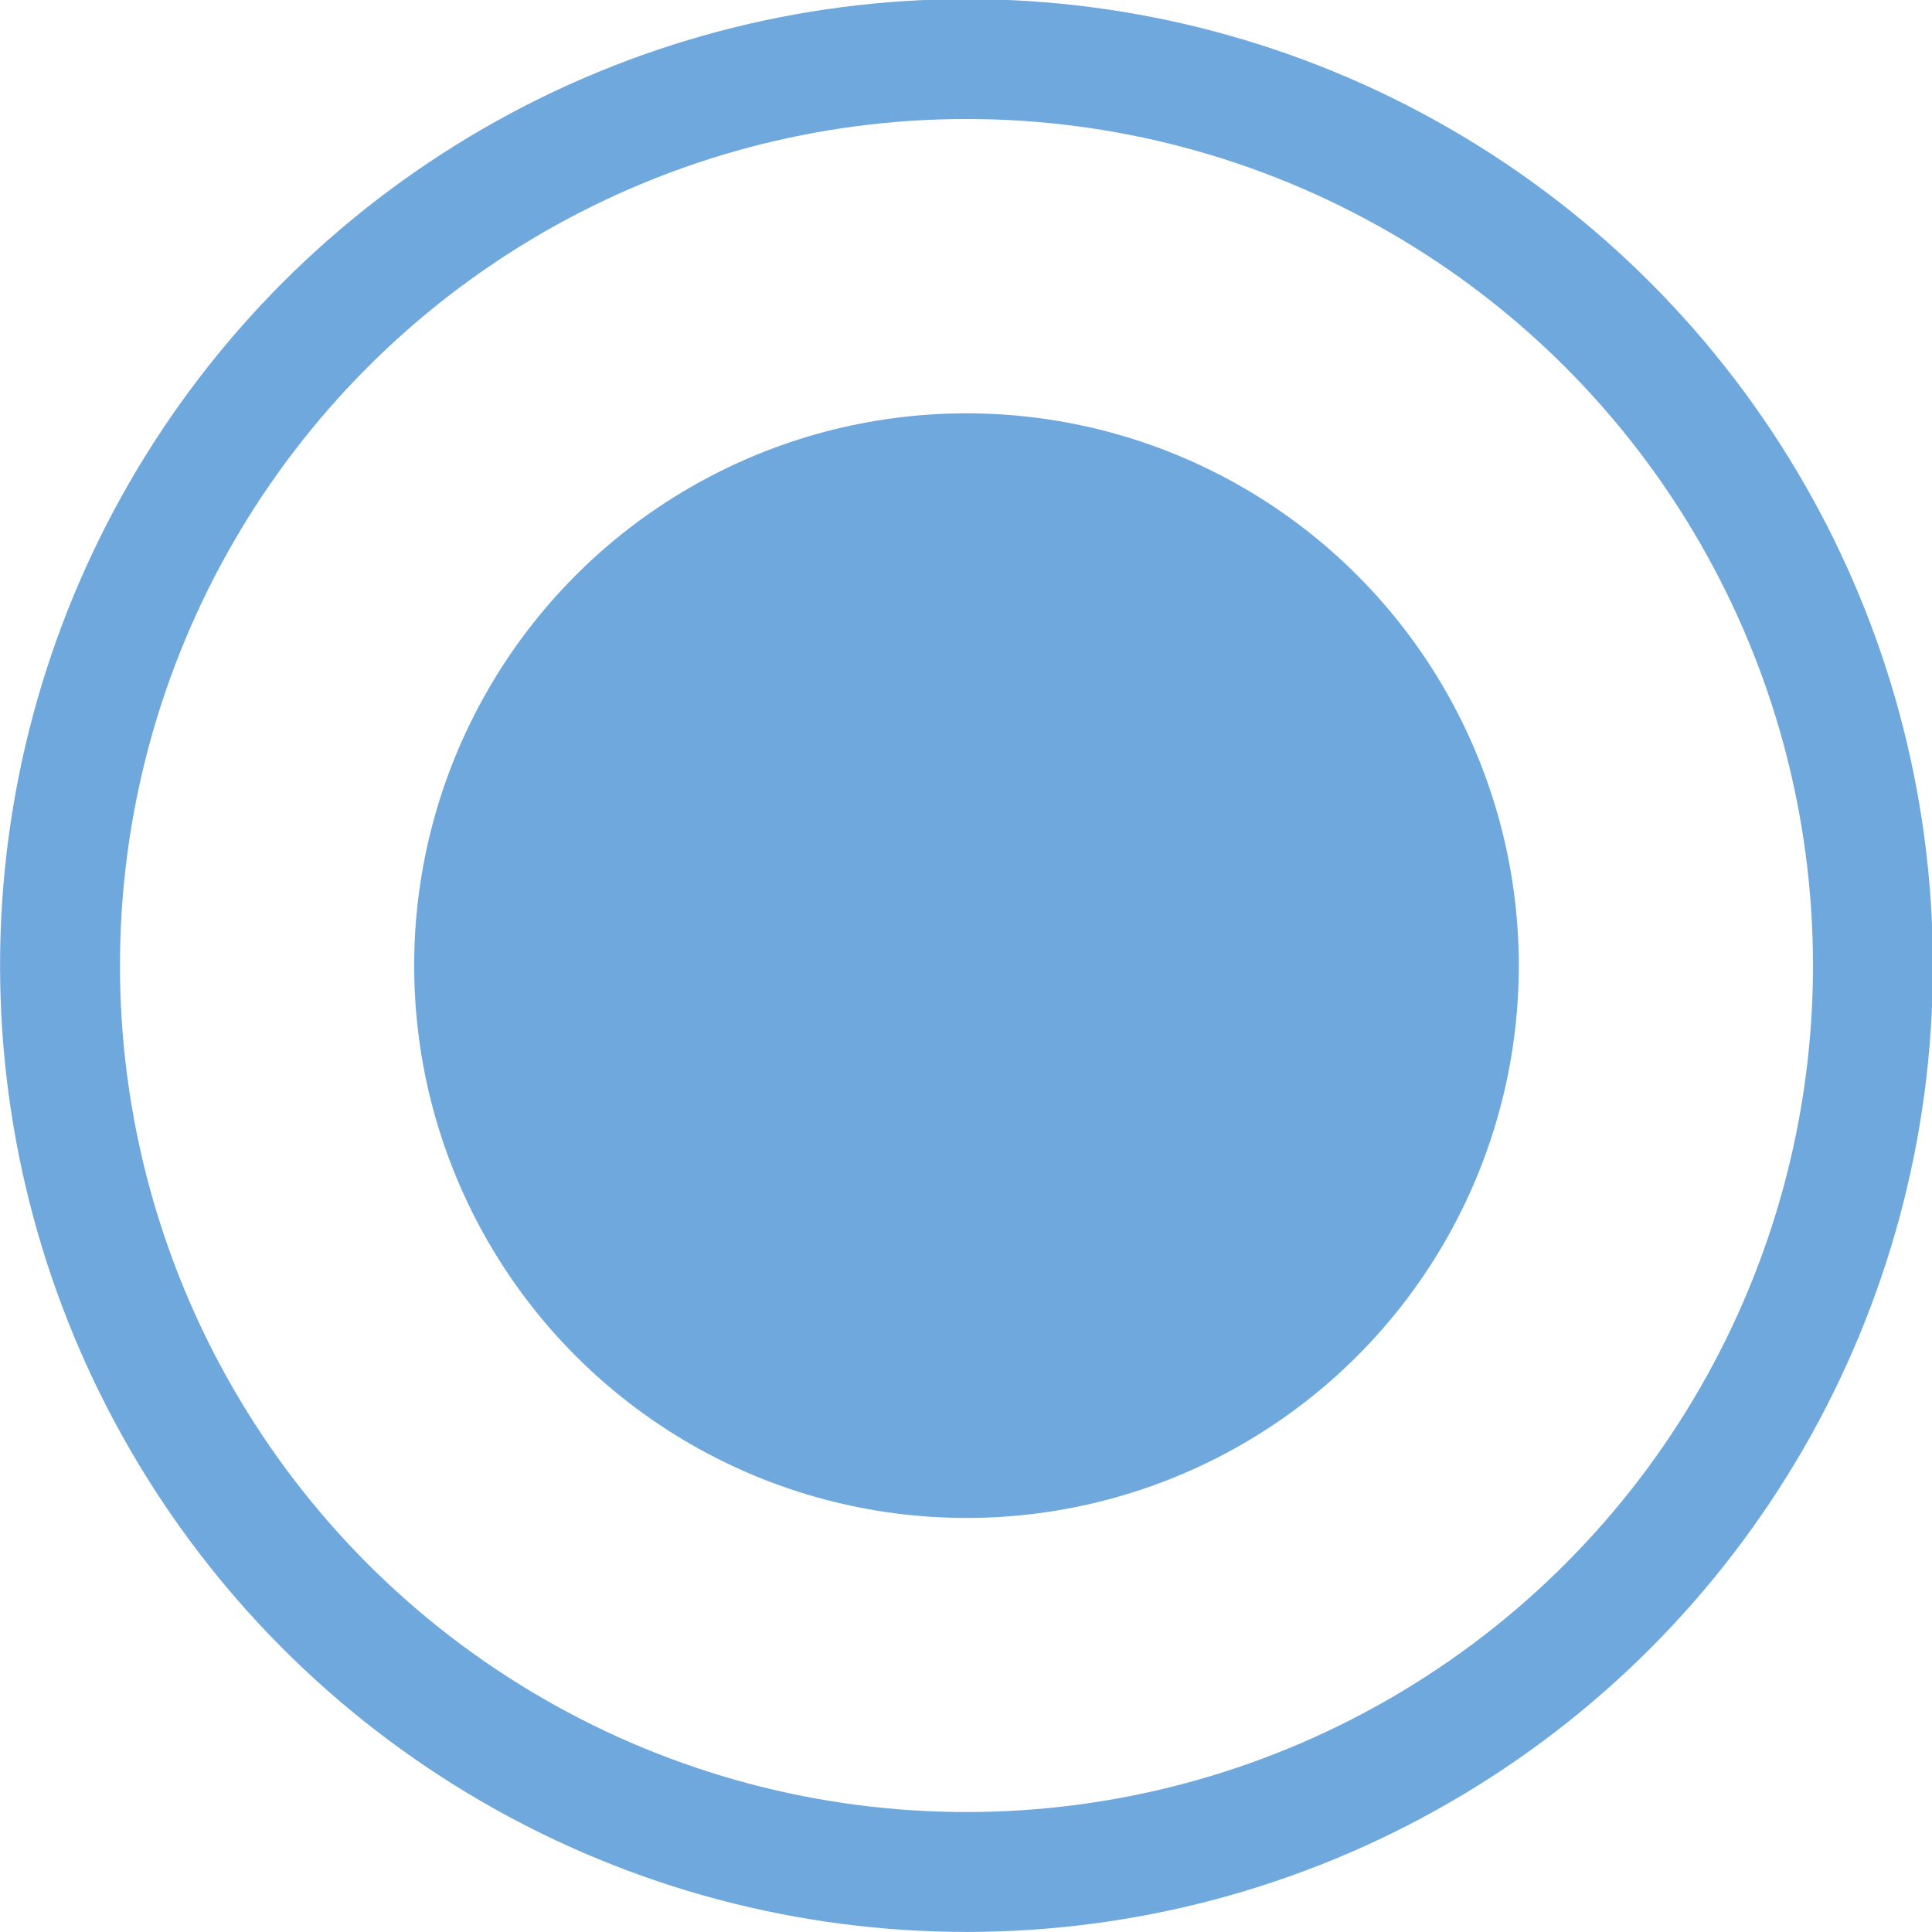
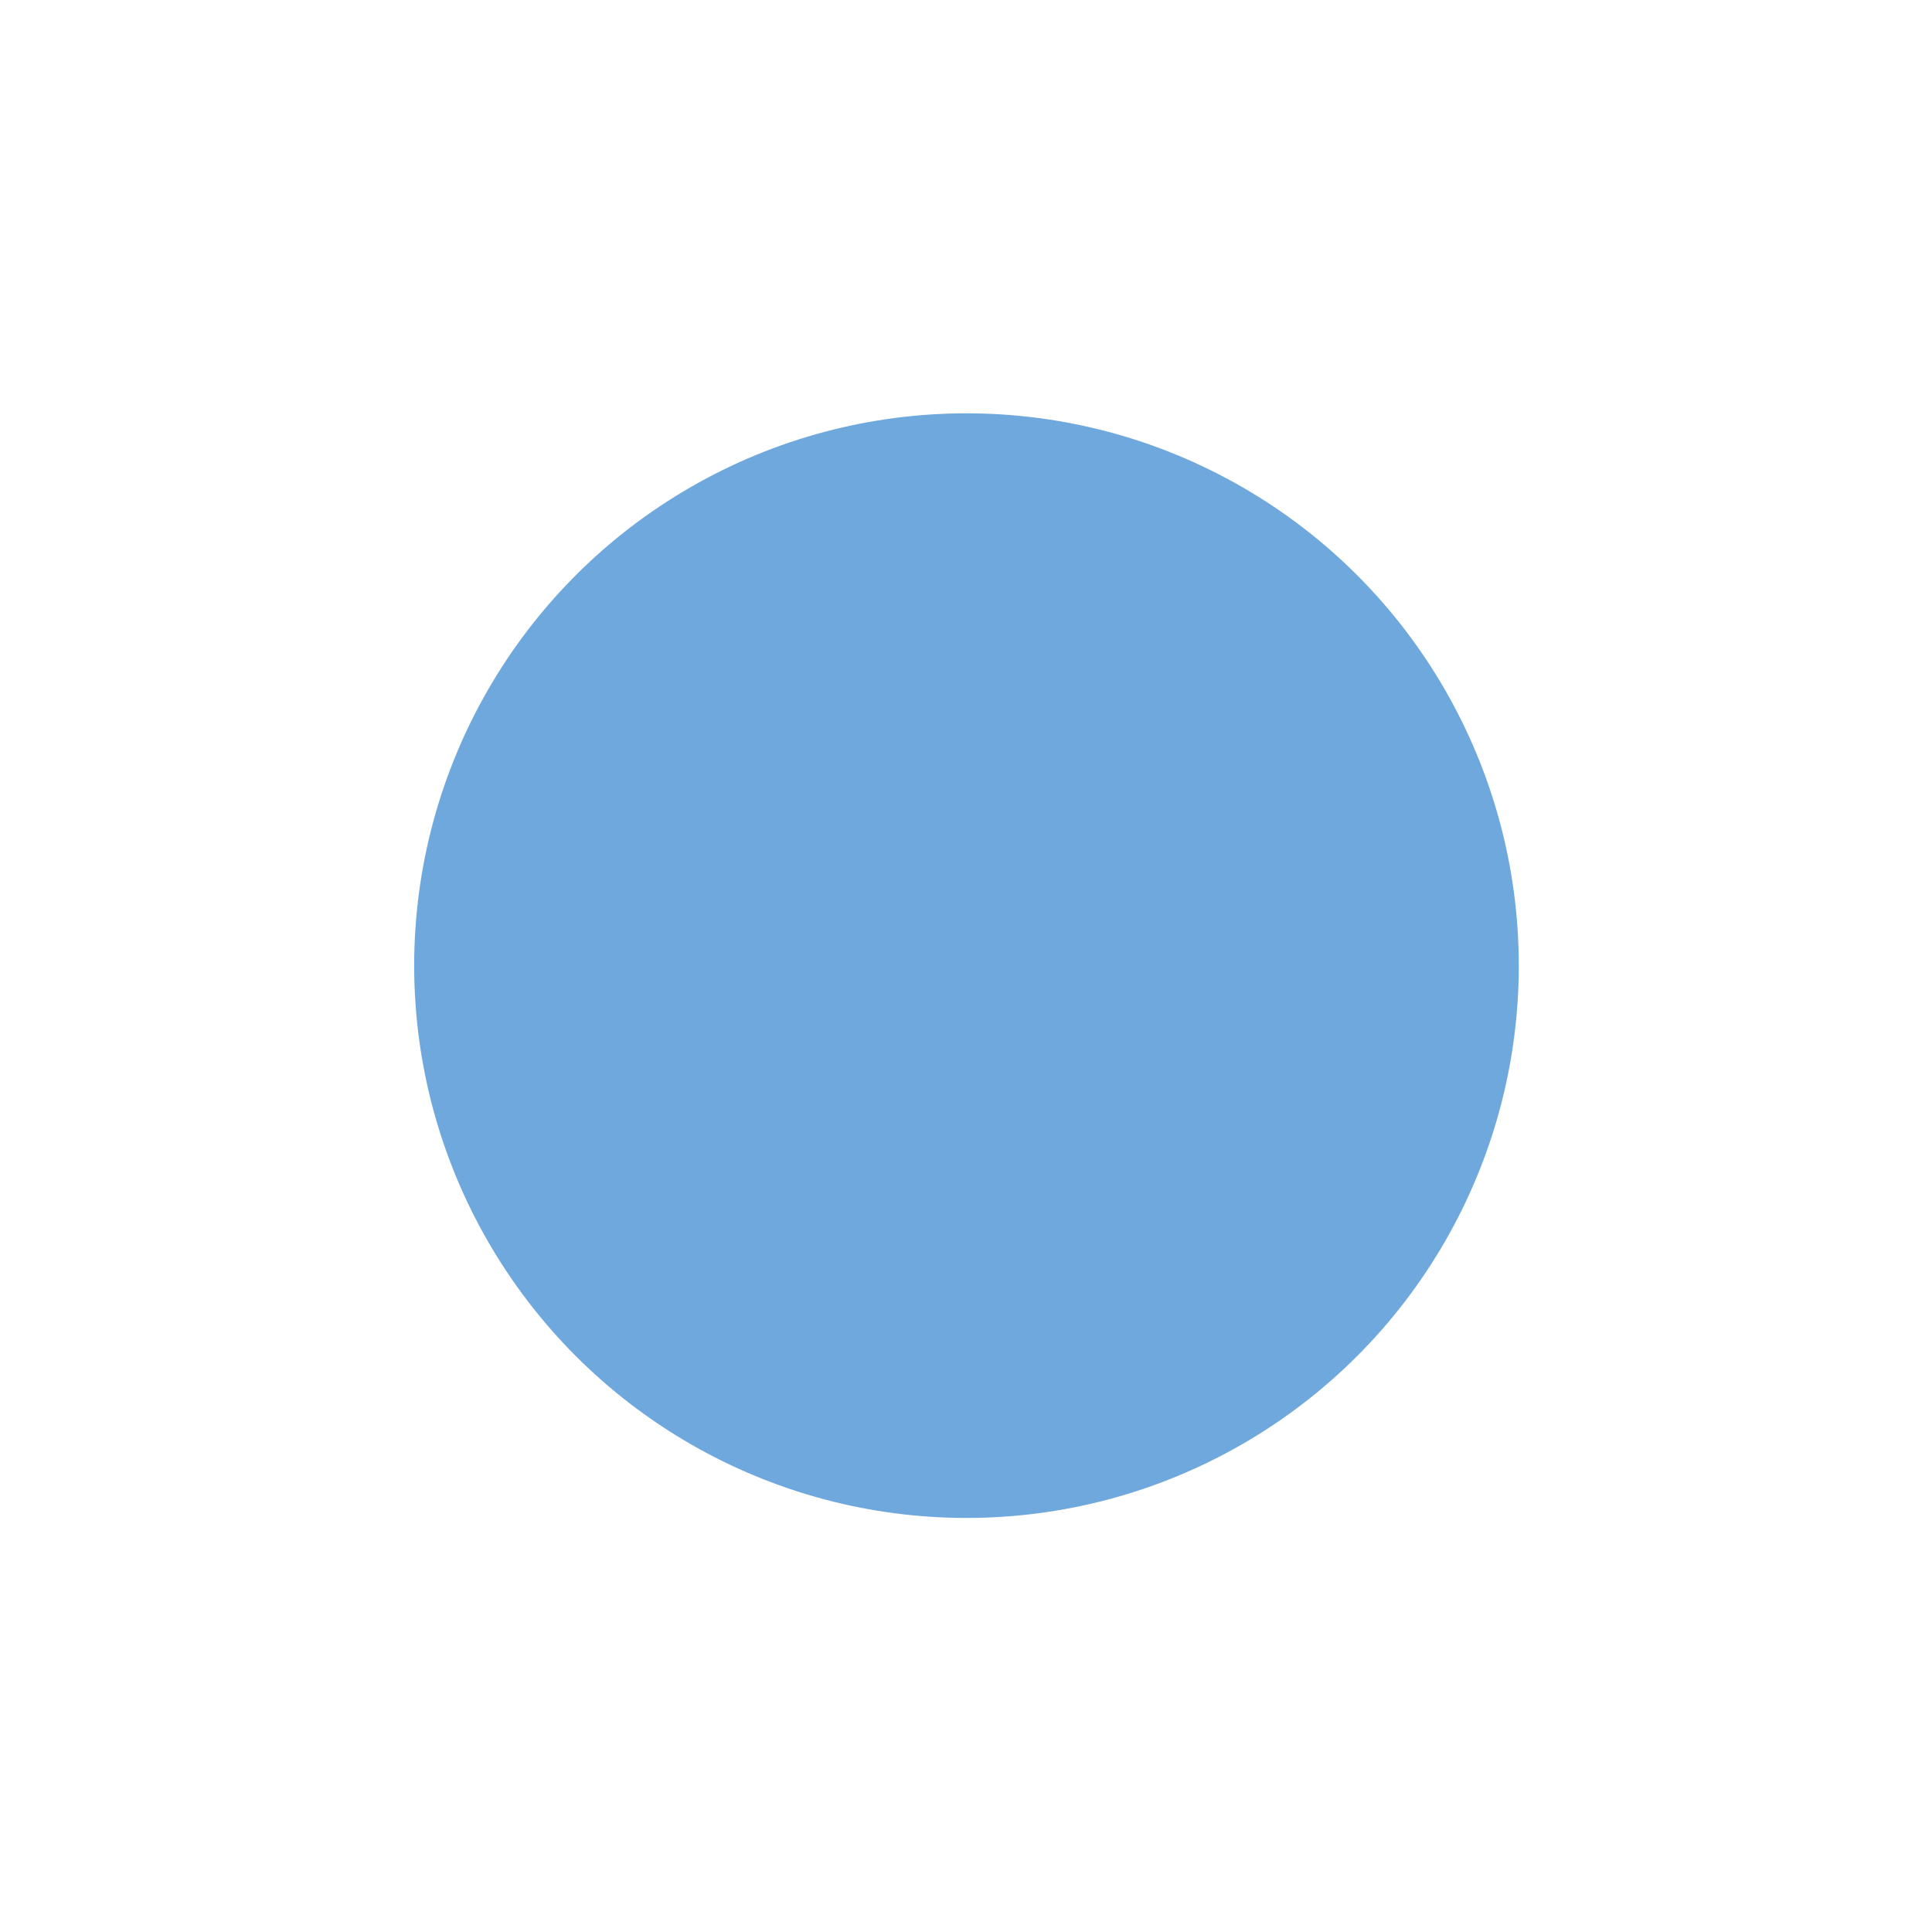
<svg xmlns="http://www.w3.org/2000/svg" width="16" height="16" viewBox="0 0 16 16" fill="none">
  <circle cx="8.004" cy="7.997" r="4.574" fill="#6FA8DC" />
-   <circle cx="8.004" cy="7.996" r="7.507" stroke="#6FA8DC" stroke-width="0.993" />
</svg>